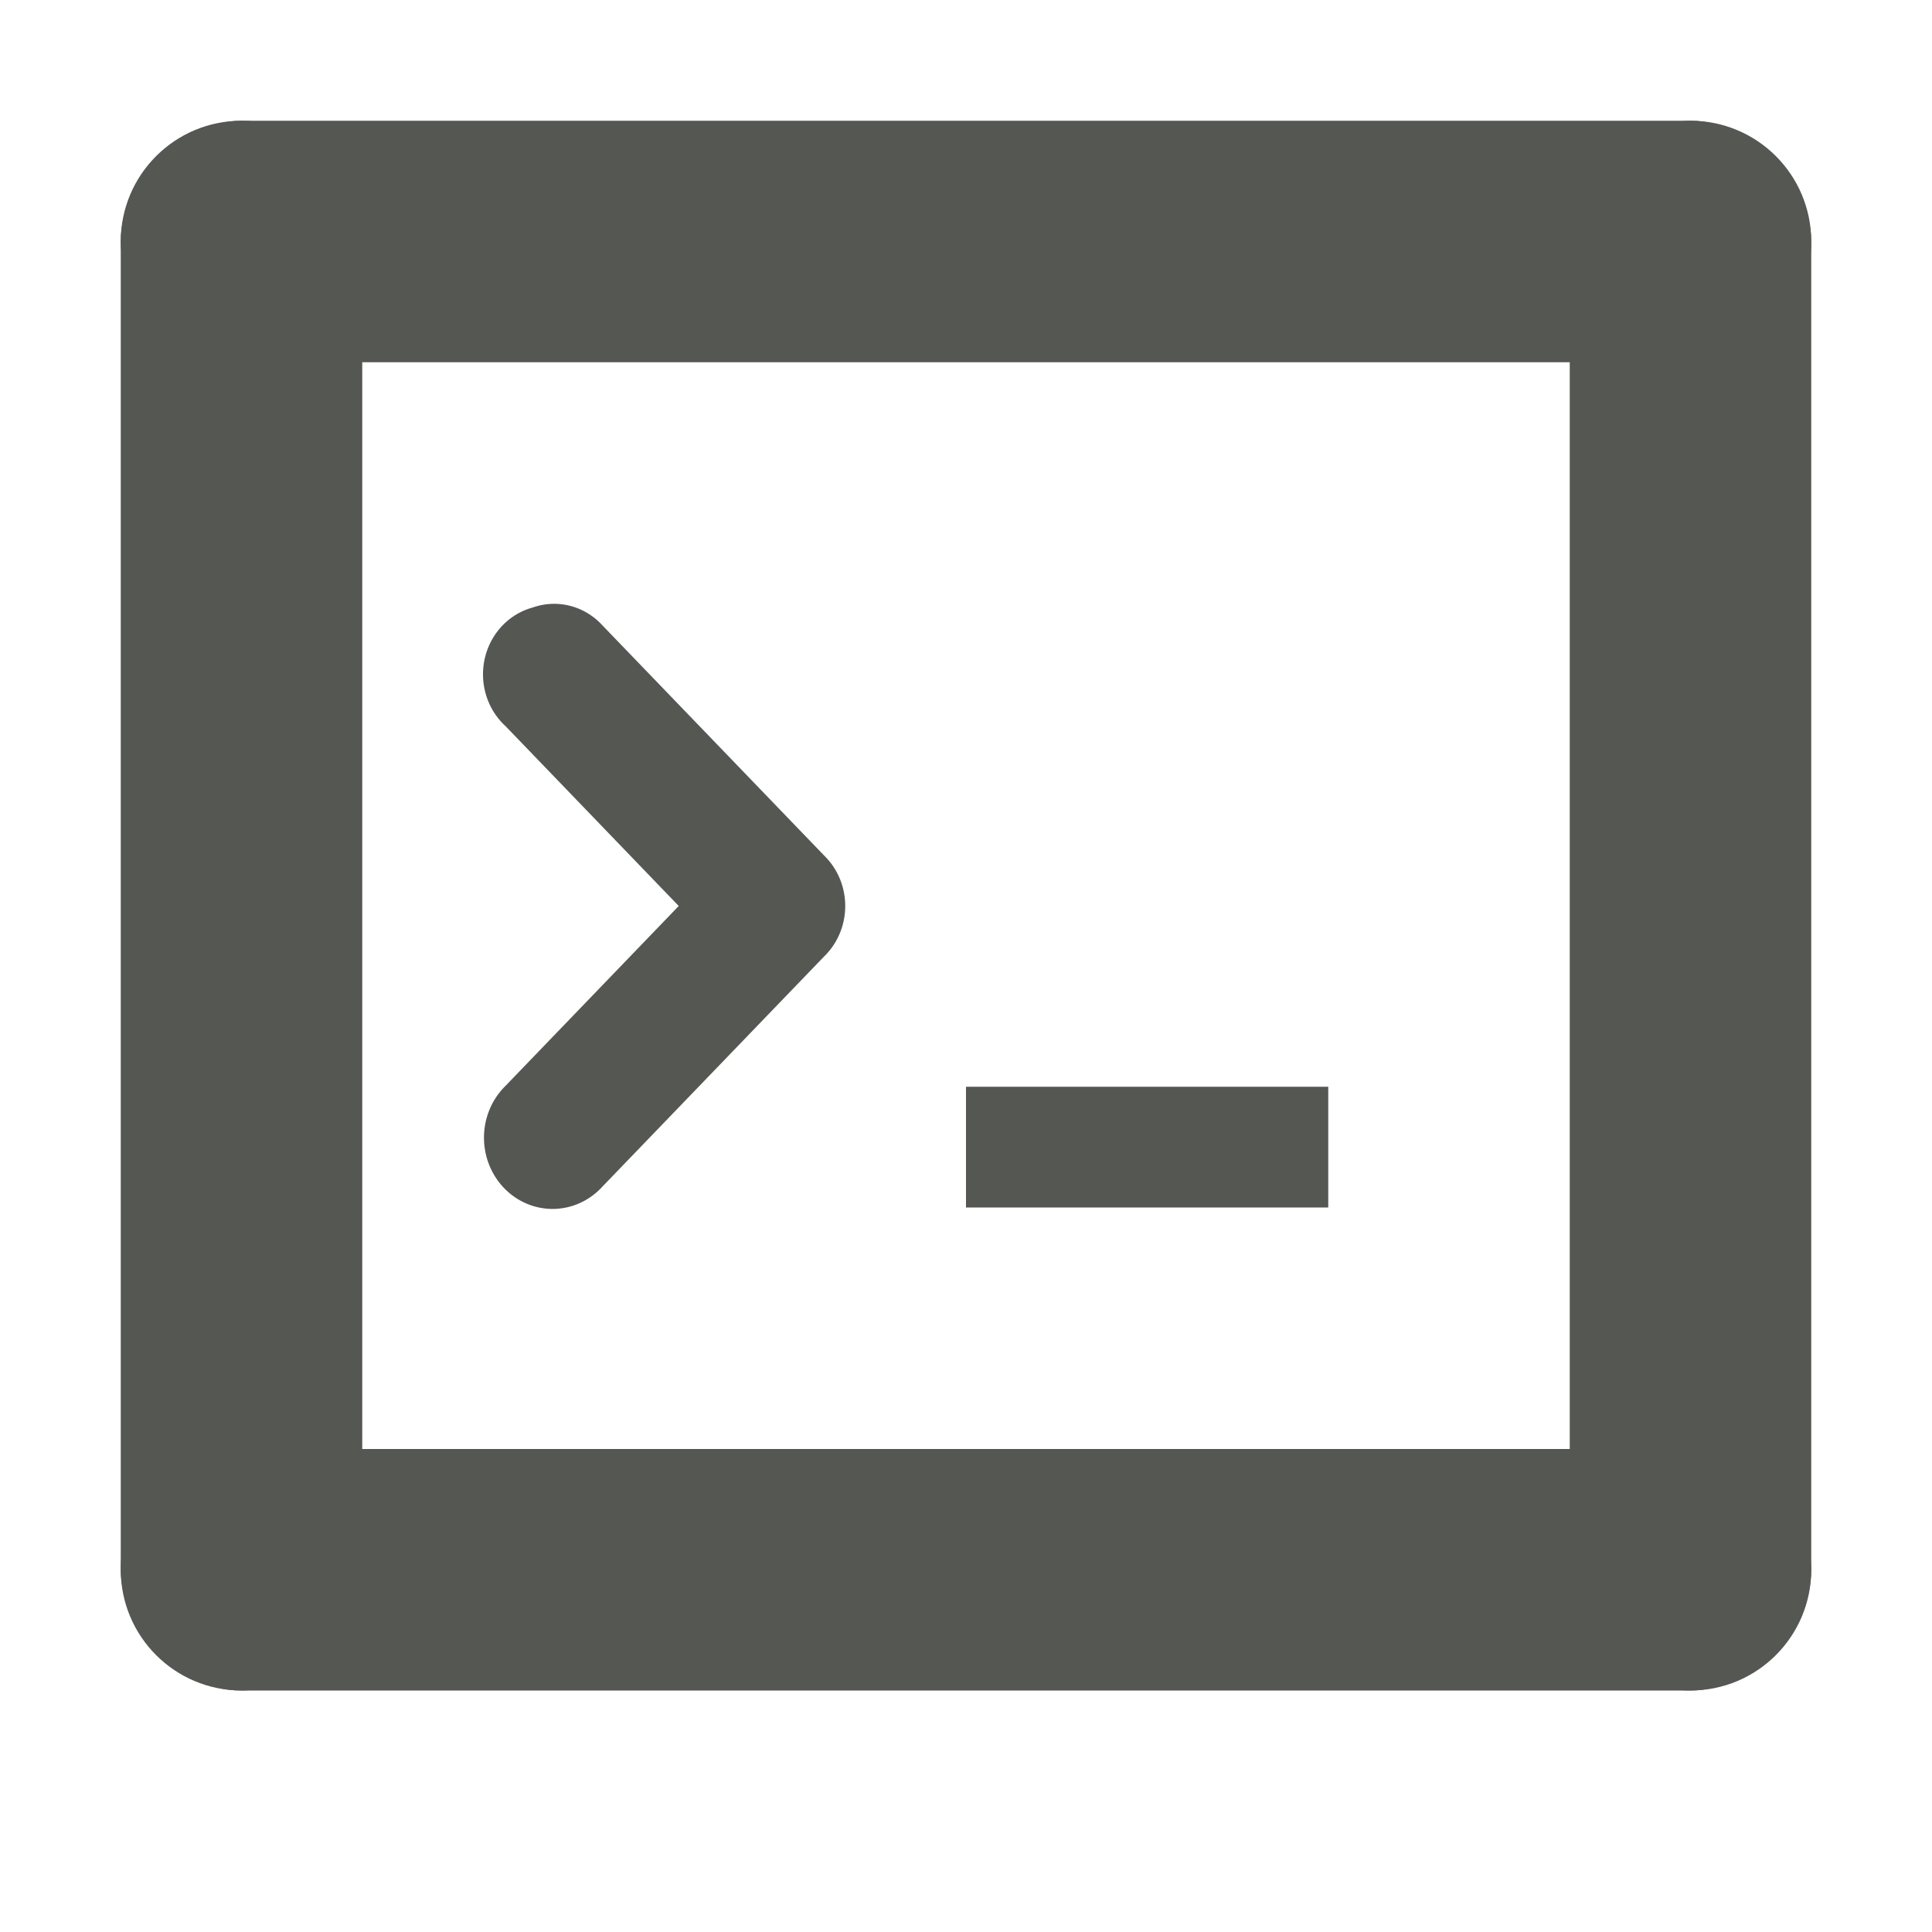
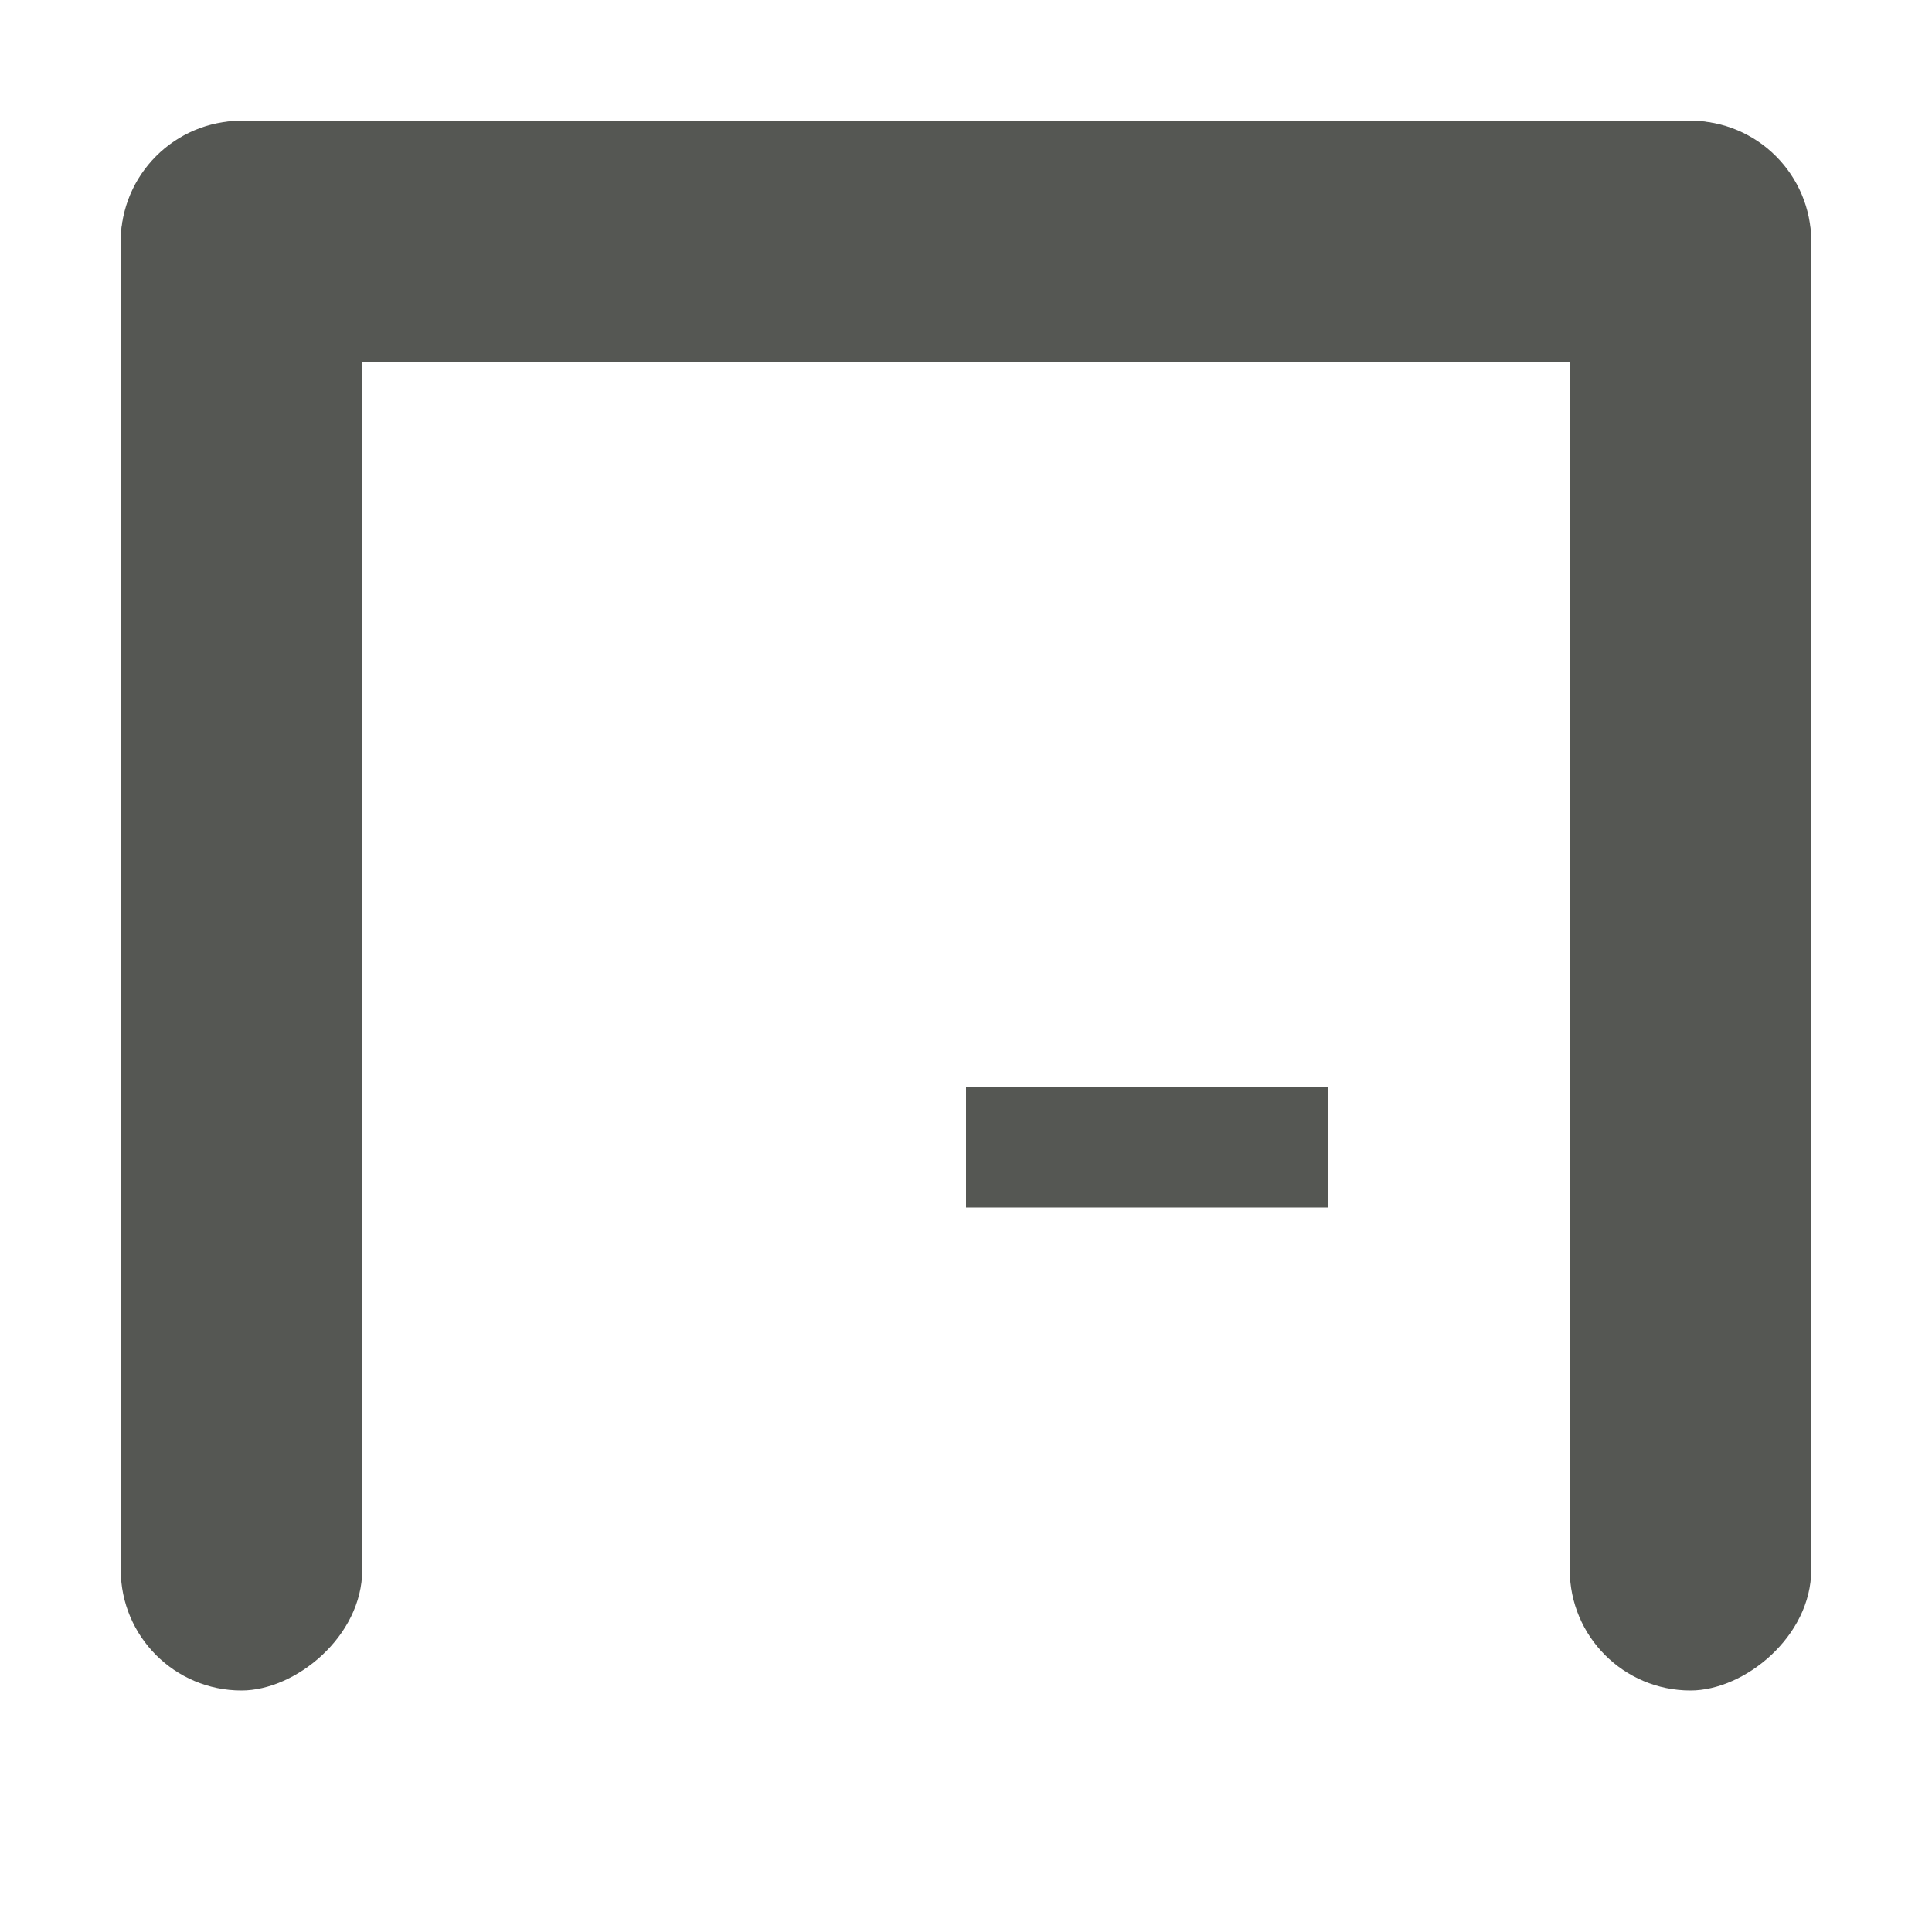
<svg xmlns="http://www.w3.org/2000/svg" xmlns:ns1="http://www.inkscape.org/namespaces/inkscape" xmlns:ns2="http://sodipodi.sourceforge.net/DTD/sodipodi-0.dtd" width="16" height="16" id="svg3991" version="1.1" ns1:version="0.48.4 r9939" ns2:docname="file-syntax-data.svg">
  <title id="title4018">GNU PSPP flat icon set</title>
  <defs id="defs3993" />
  <ns2:namedview id="base" pagecolor="#ffffff" bordercolor="#666666" borderopacity="1.0" ns1:pageopacity="0.0" ns1:pageshadow="2" ns1:zoom="22.4" ns1:cx="8" ns1:cy="6.1783041" ns1:document-units="px" ns1:current-layer="layer1" showgrid="true" ns1:window-width="683" ns1:window-height="708" ns1:window-x="0" ns1:window-y="27" ns1:window-maximized="0" showborder="false" ns1:snap-bbox="true">
    <ns1:grid type="xygrid" id="grid2983" empspacing="5" visible="true" enabled="true" snapvisiblegridlinesonly="true" />
    <ns2:guide position="0,0" orientation="0,16" id="guide2985" />
    <ns2:guide position="16,0" orientation="-16,0" id="guide2987" />
    <ns2:guide position="16,16" orientation="0,-16" id="guide2989" />
    <ns2:guide position="0,16" orientation="16,0" id="guide2991" />
  </ns2:namedview>
  <g ns1:label="Layer 1" ns1:groupmode="layer" id="layer1" transform="translate(0,-1036.362)">
    <g style="display:inline" id="g5057" transform="translate(620,915)">
-       <path style="font-size:medium;font-style:normal;font-variant:normal;font-weight:normal;font-stretch:normal;text-indent:0;text-align:start;text-decoration:none;line-height:normal;letter-spacing:normal;word-spacing:normal;text-transform:none;direction:ltr;block-progression:tb;writing-mode:lr-tb;text-anchor:start;color:#bebebe;fill:#555753;fill-opacity:1;stroke:none;stroke-width:1.2;marker:none;visibility:visible;display:inline;overflow:visible;enable-background:accumulate;font-family:Bitstream Vera Sans;-inkscape-font-specification:Bitstream Vera Sans" id="path11751-2-3" d="m -615.584,126.392 a 0.551,0.572 0 0 0 -0.23,0.983 l 1.435,1.49 -1.435,1.49 a 0.568,0.59 0 1 0 0.803,0.834 l 1.837,-1.907 a 0.551,0.572 0 0 0 0,-0.834 l -1.837,-1.907 a 0.551,0.572 0 0 0 -0.574,-0.149 z" ns1:connector-curvature="0" />
      <rect style="color:#bebebe;fill:#555753;fill-opacity:1;fill-rule:nonzero;stroke:none;stroke-width:1;marker:none;visibility:visible;display:inline;overflow:visible;enable-background:accumulate" width="3" height="1" id="rect4987" y="130.362" x="-612" />
      <rect y="121.362" x="-620" height="16" width="16" id="rect4022" style="fill:none;stroke:none" />
      <rect ry="1" y="122.362" x="-619" height="2" width="14" id="rect5000" style="fill:#555753;fill-opacity:1;stroke:none" />
-       <rect ry="1" y="133.362" x="-619" height="2" width="14" id="rect5000-4" style="fill:#555753;fill-opacity:1;stroke:none;display:inline" />
      <rect ry="1" transform="matrix(0,1,-1,0,0,0)" y="617" x="122.362" height="2" width="13" id="rect5000-49" style="fill:#555753;fill-opacity:1;stroke:none;display:inline" />
      <rect ry="1" transform="matrix(0,1,-1,0,0,0)" y="605" x="122.362" height="2" width="13" id="rect5000-49-7" style="fill:#555753;fill-opacity:1;stroke:none;display:inline" />
      <rect y="121.362" x="-620" height="16" width="16" id="rect5045" style="fill:none;stroke:none" />
    </g>
  </g>
</svg>